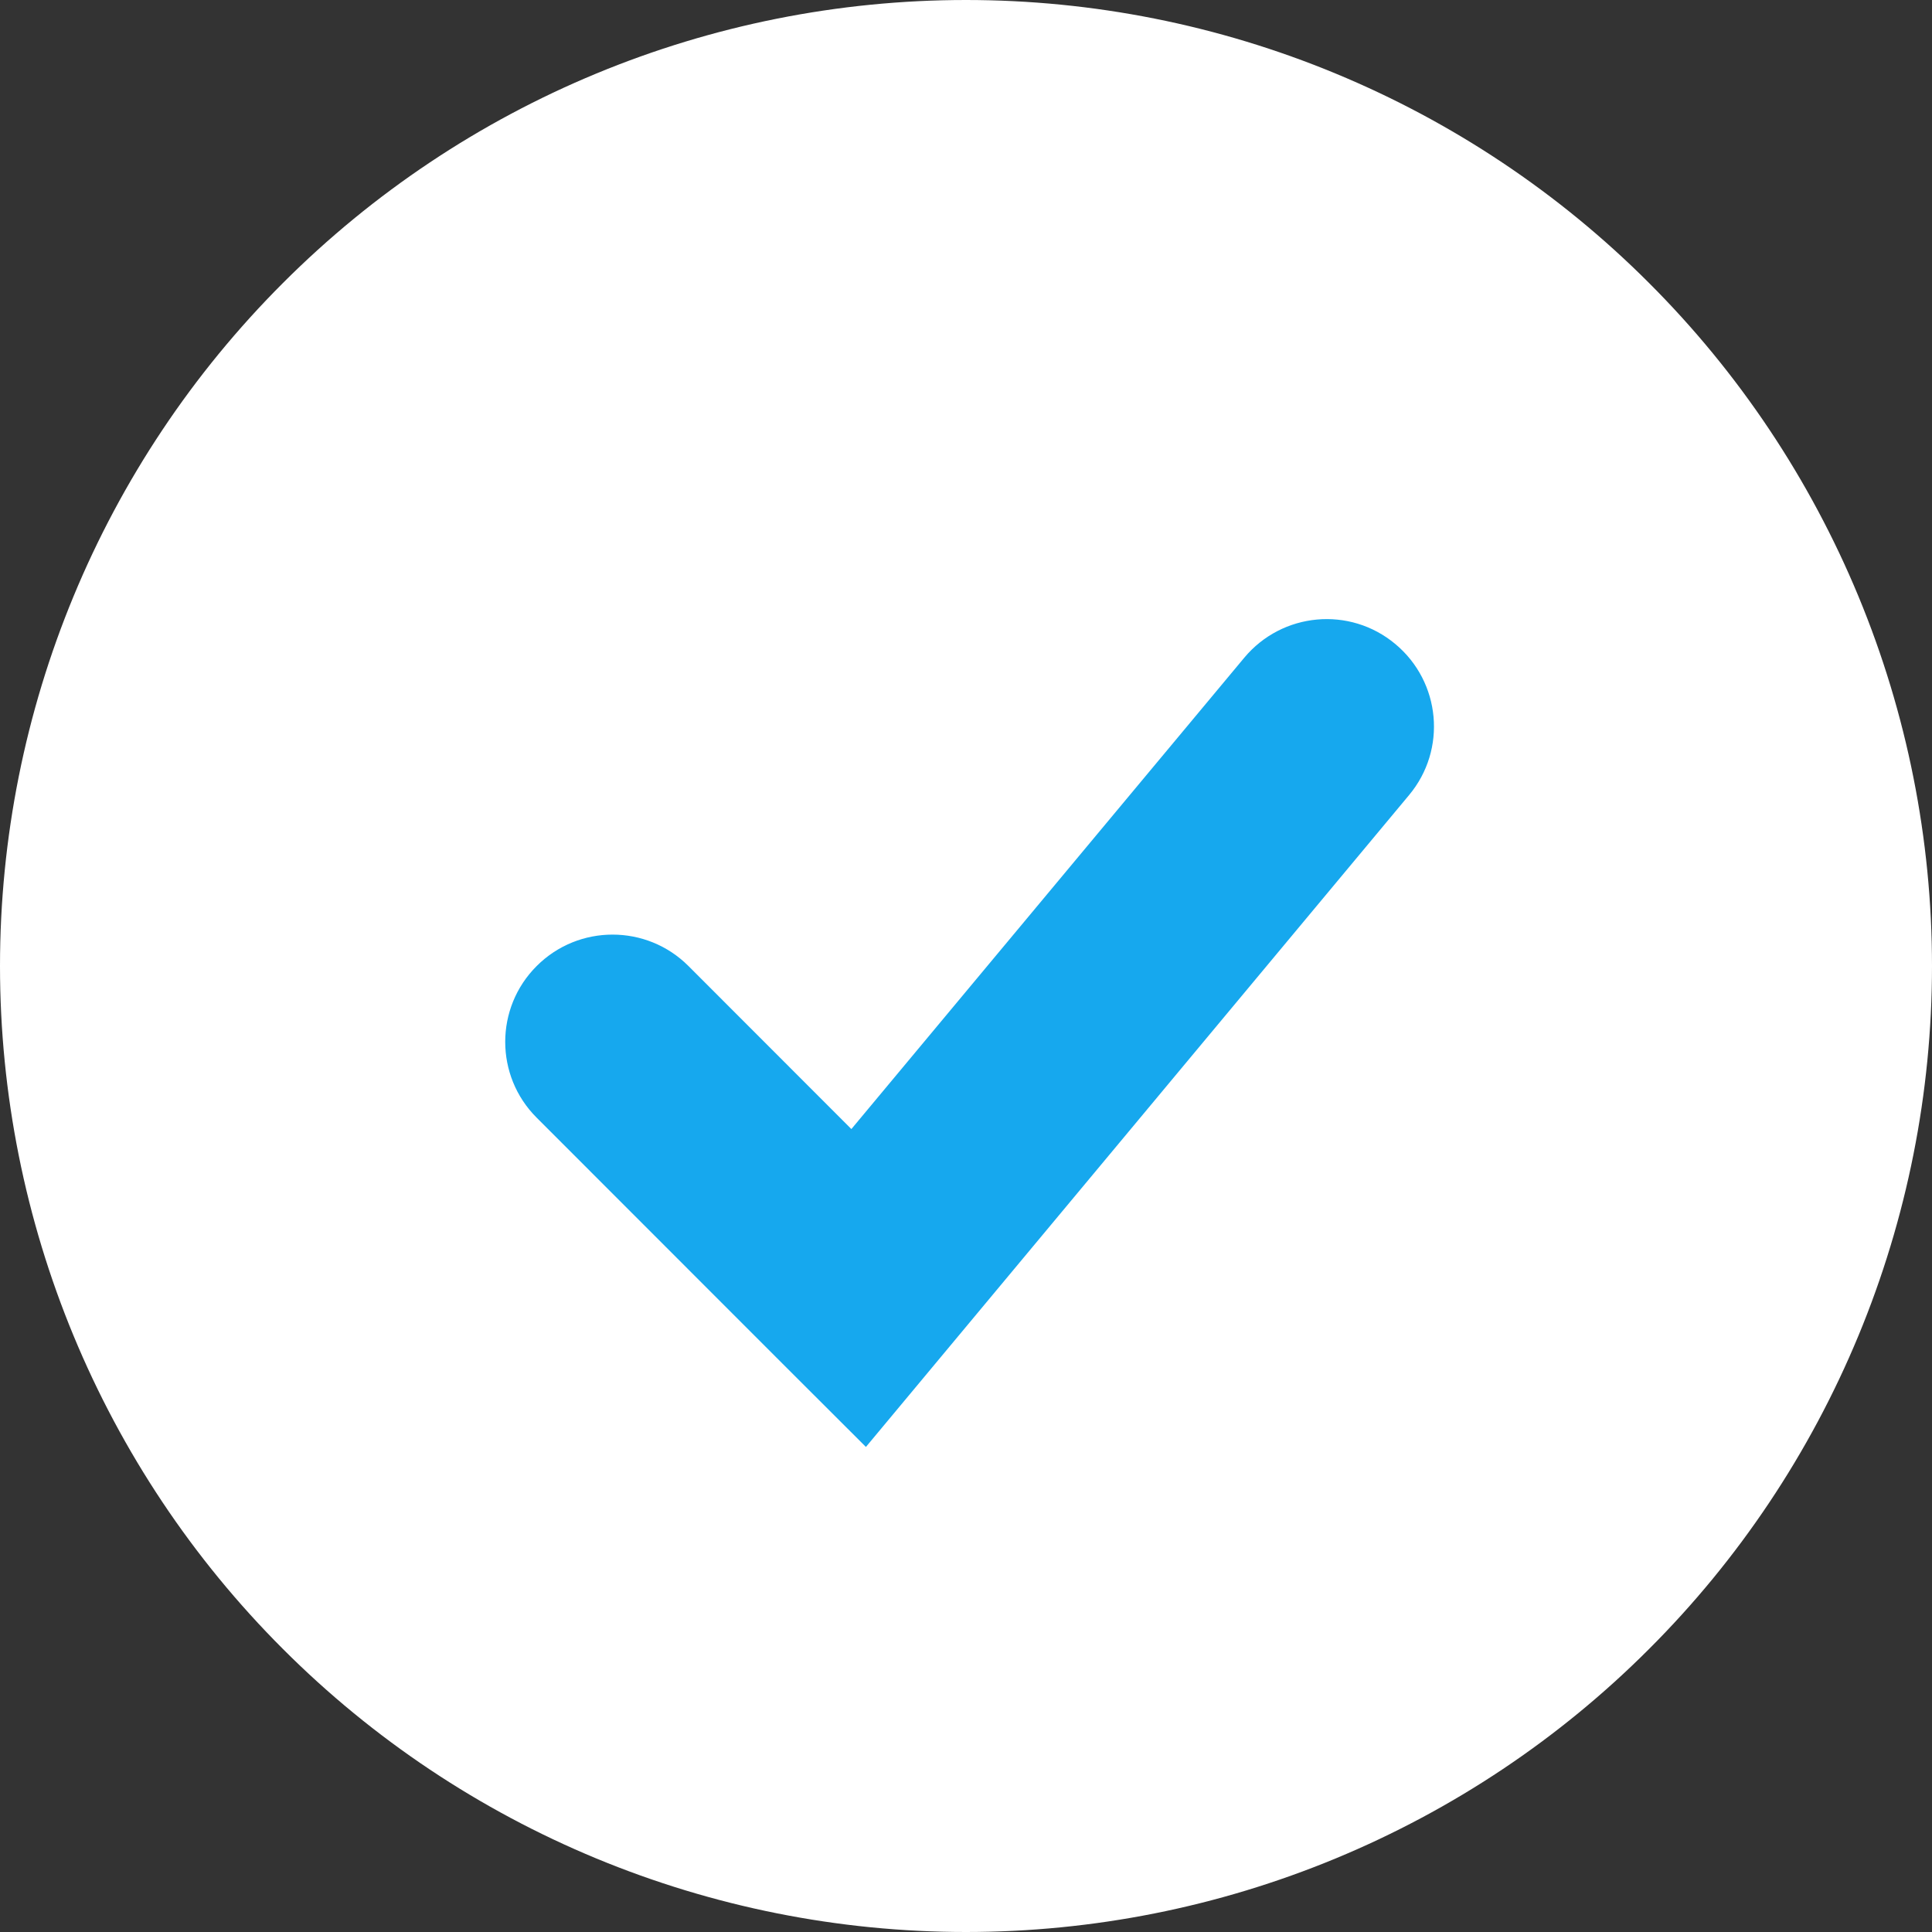
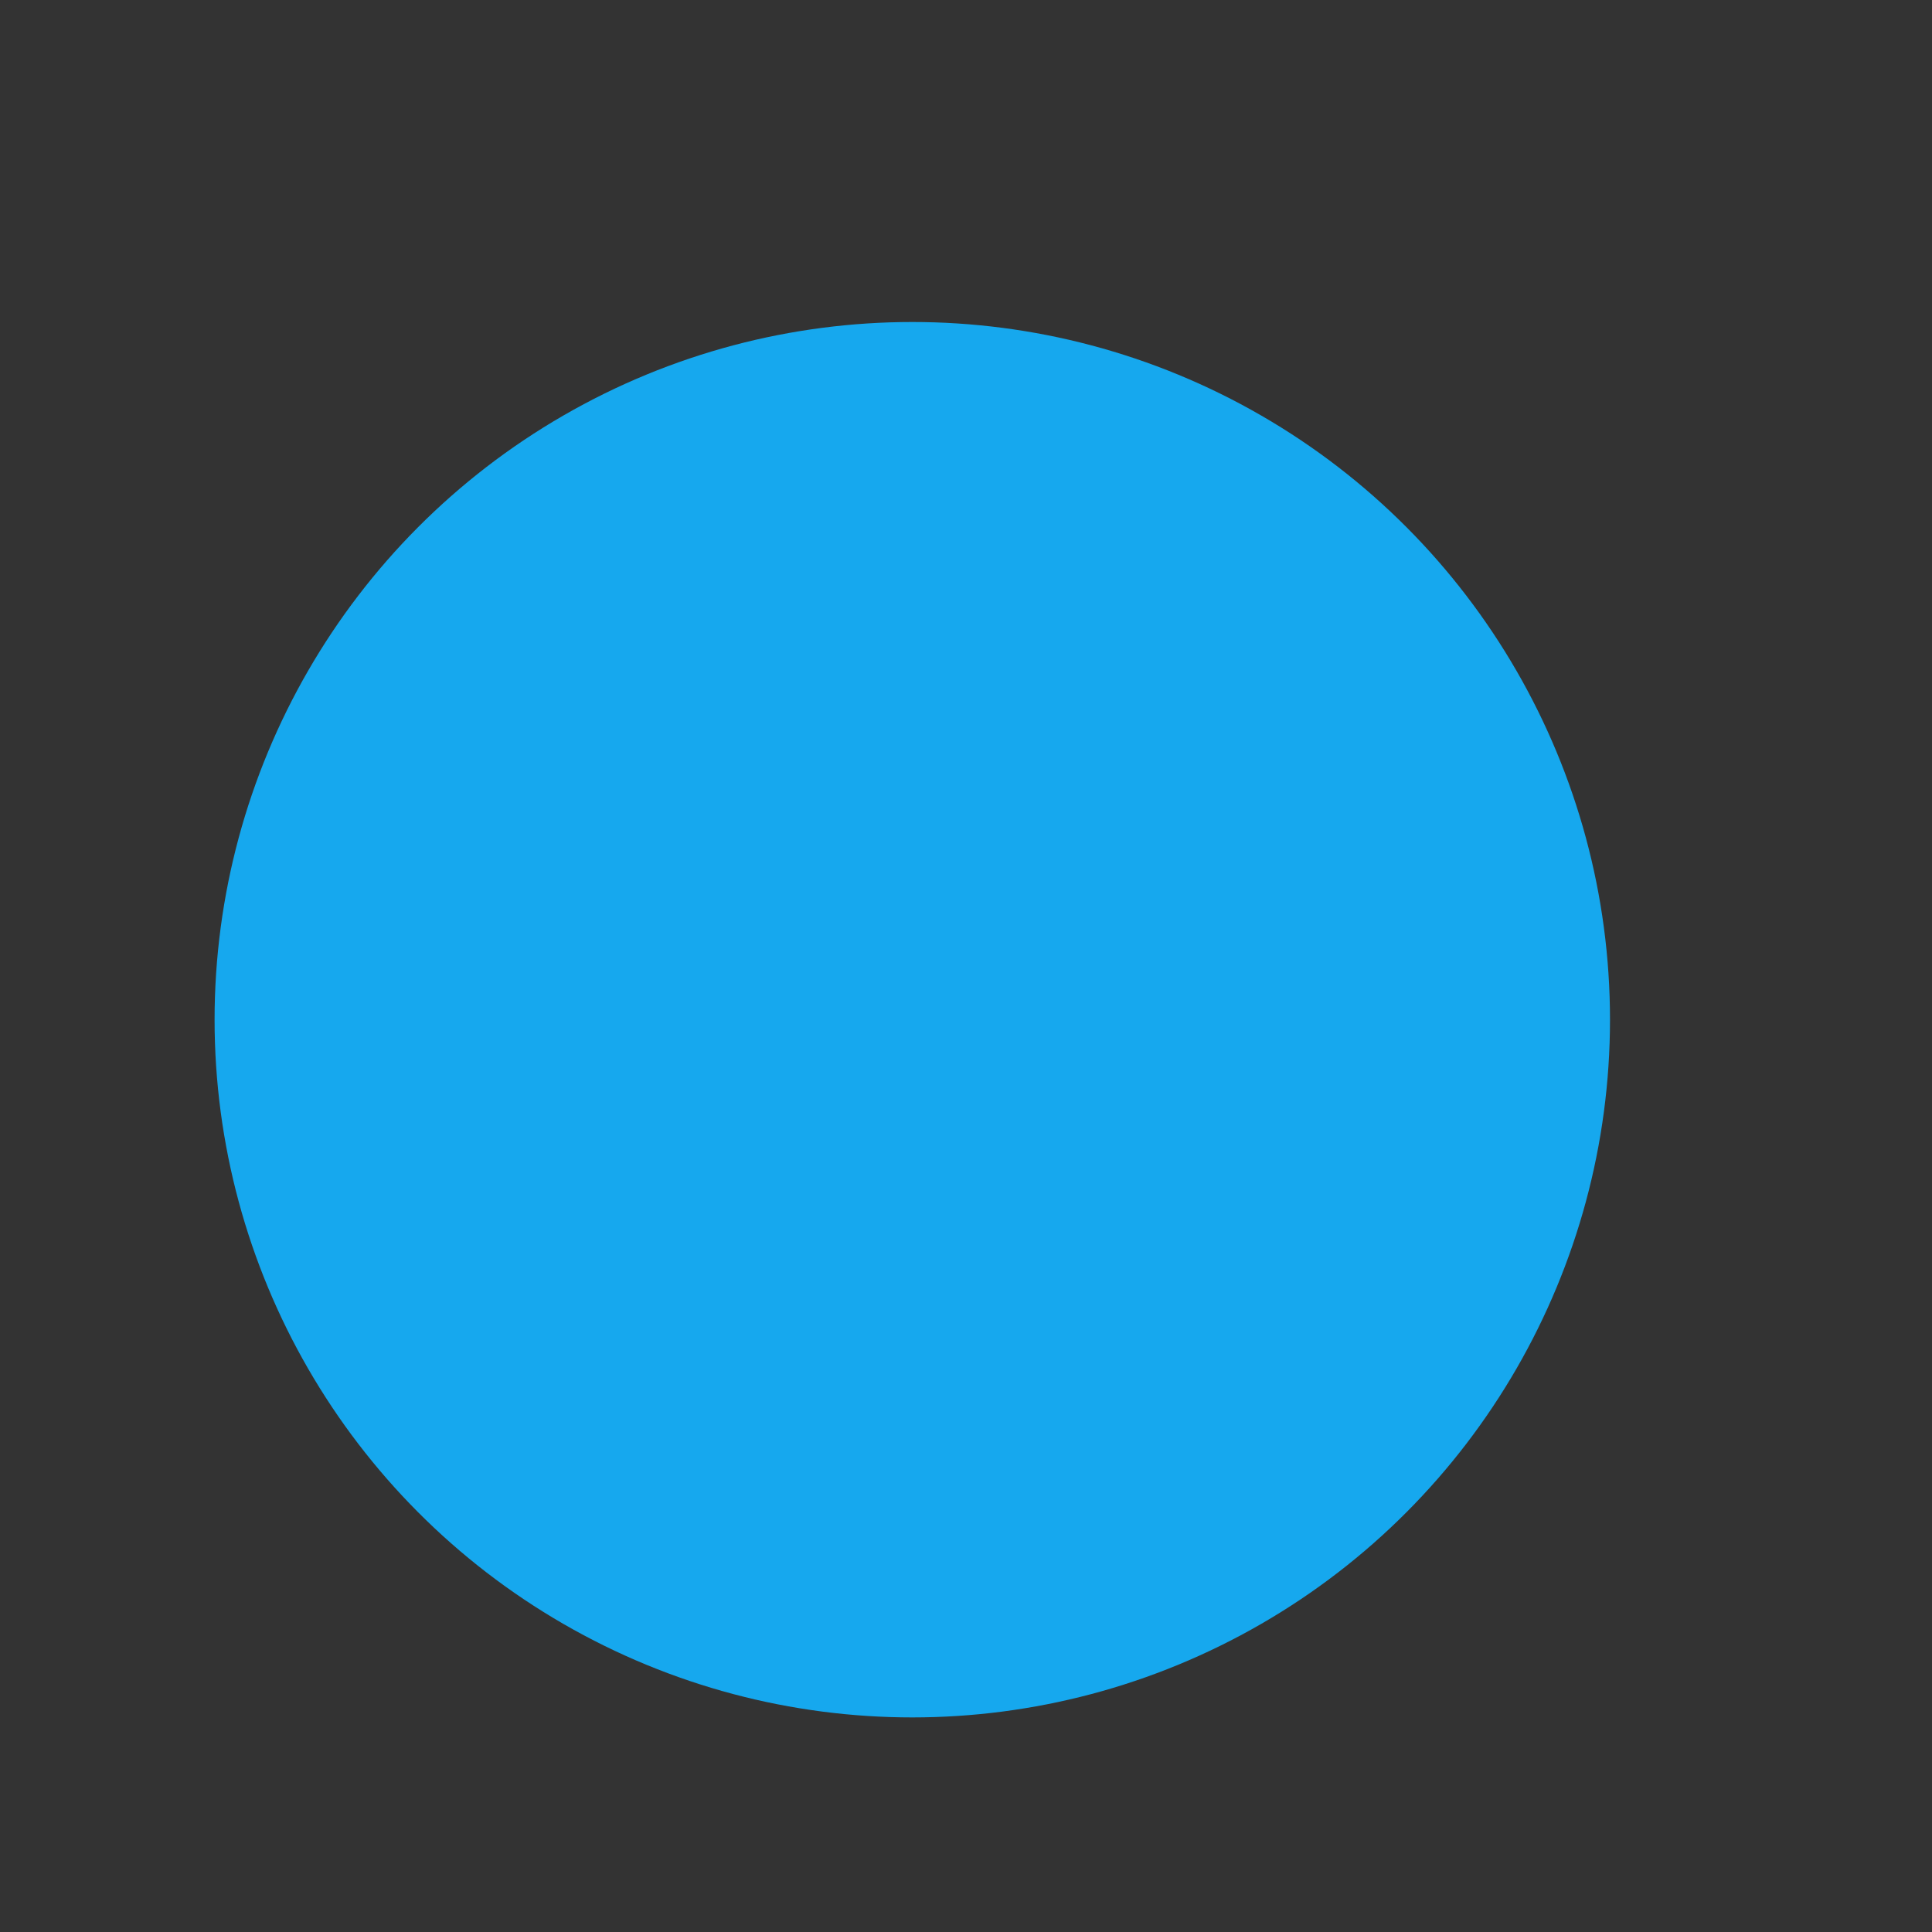
<svg xmlns="http://www.w3.org/2000/svg" width="15" height="15" viewBox="0 0 15 15" fill="none">
  <rect x="0" y="0" width="15" height="15" fill="#333333" stroke="none" />
  <circle cx="7.083" cy="7.917" r="5.417" fill="#16A8EE" />
-   <path fill-rule="evenodd" clip-rule="evenodd" d="M7.5 15C8.485 15 9.46 14.806 10.37 14.429C11.28 14.052 12.107 13.5 12.803 12.803C13.5 12.107 14.052 11.28 14.429 10.37C14.806 9.46 15 8.485 15 7.5C15 6.515 14.806 5.54 14.429 4.63C14.052 3.72 13.5 2.893 12.803 2.197C12.107 1.5 11.28 0.948 10.37 0.571C9.46 0.194 8.485 -7.16723e-06 7.5 -7.15256e-06C5.511 -7.12292e-06 3.603 0.79 2.197 2.197C0.79 3.603 0 5.511 0 7.5C0 9.489 0.79 11.397 2.197 12.803C3.603 14.21 5.511 15 7.5 15ZM7.307 10.533L10.94 6.173C11.235 5.82 11.187 5.295 10.833 5C10.48 4.705 9.955 4.753 9.66 5.107L6.61 8.766L5.345 7.5C5.02 7.175 4.492 7.175 4.167 7.5C3.841 7.825 3.841 8.353 4.167 8.678L6.077 10.589L6.723 11.234L7.307 10.533Z" fill="white" />
</svg>